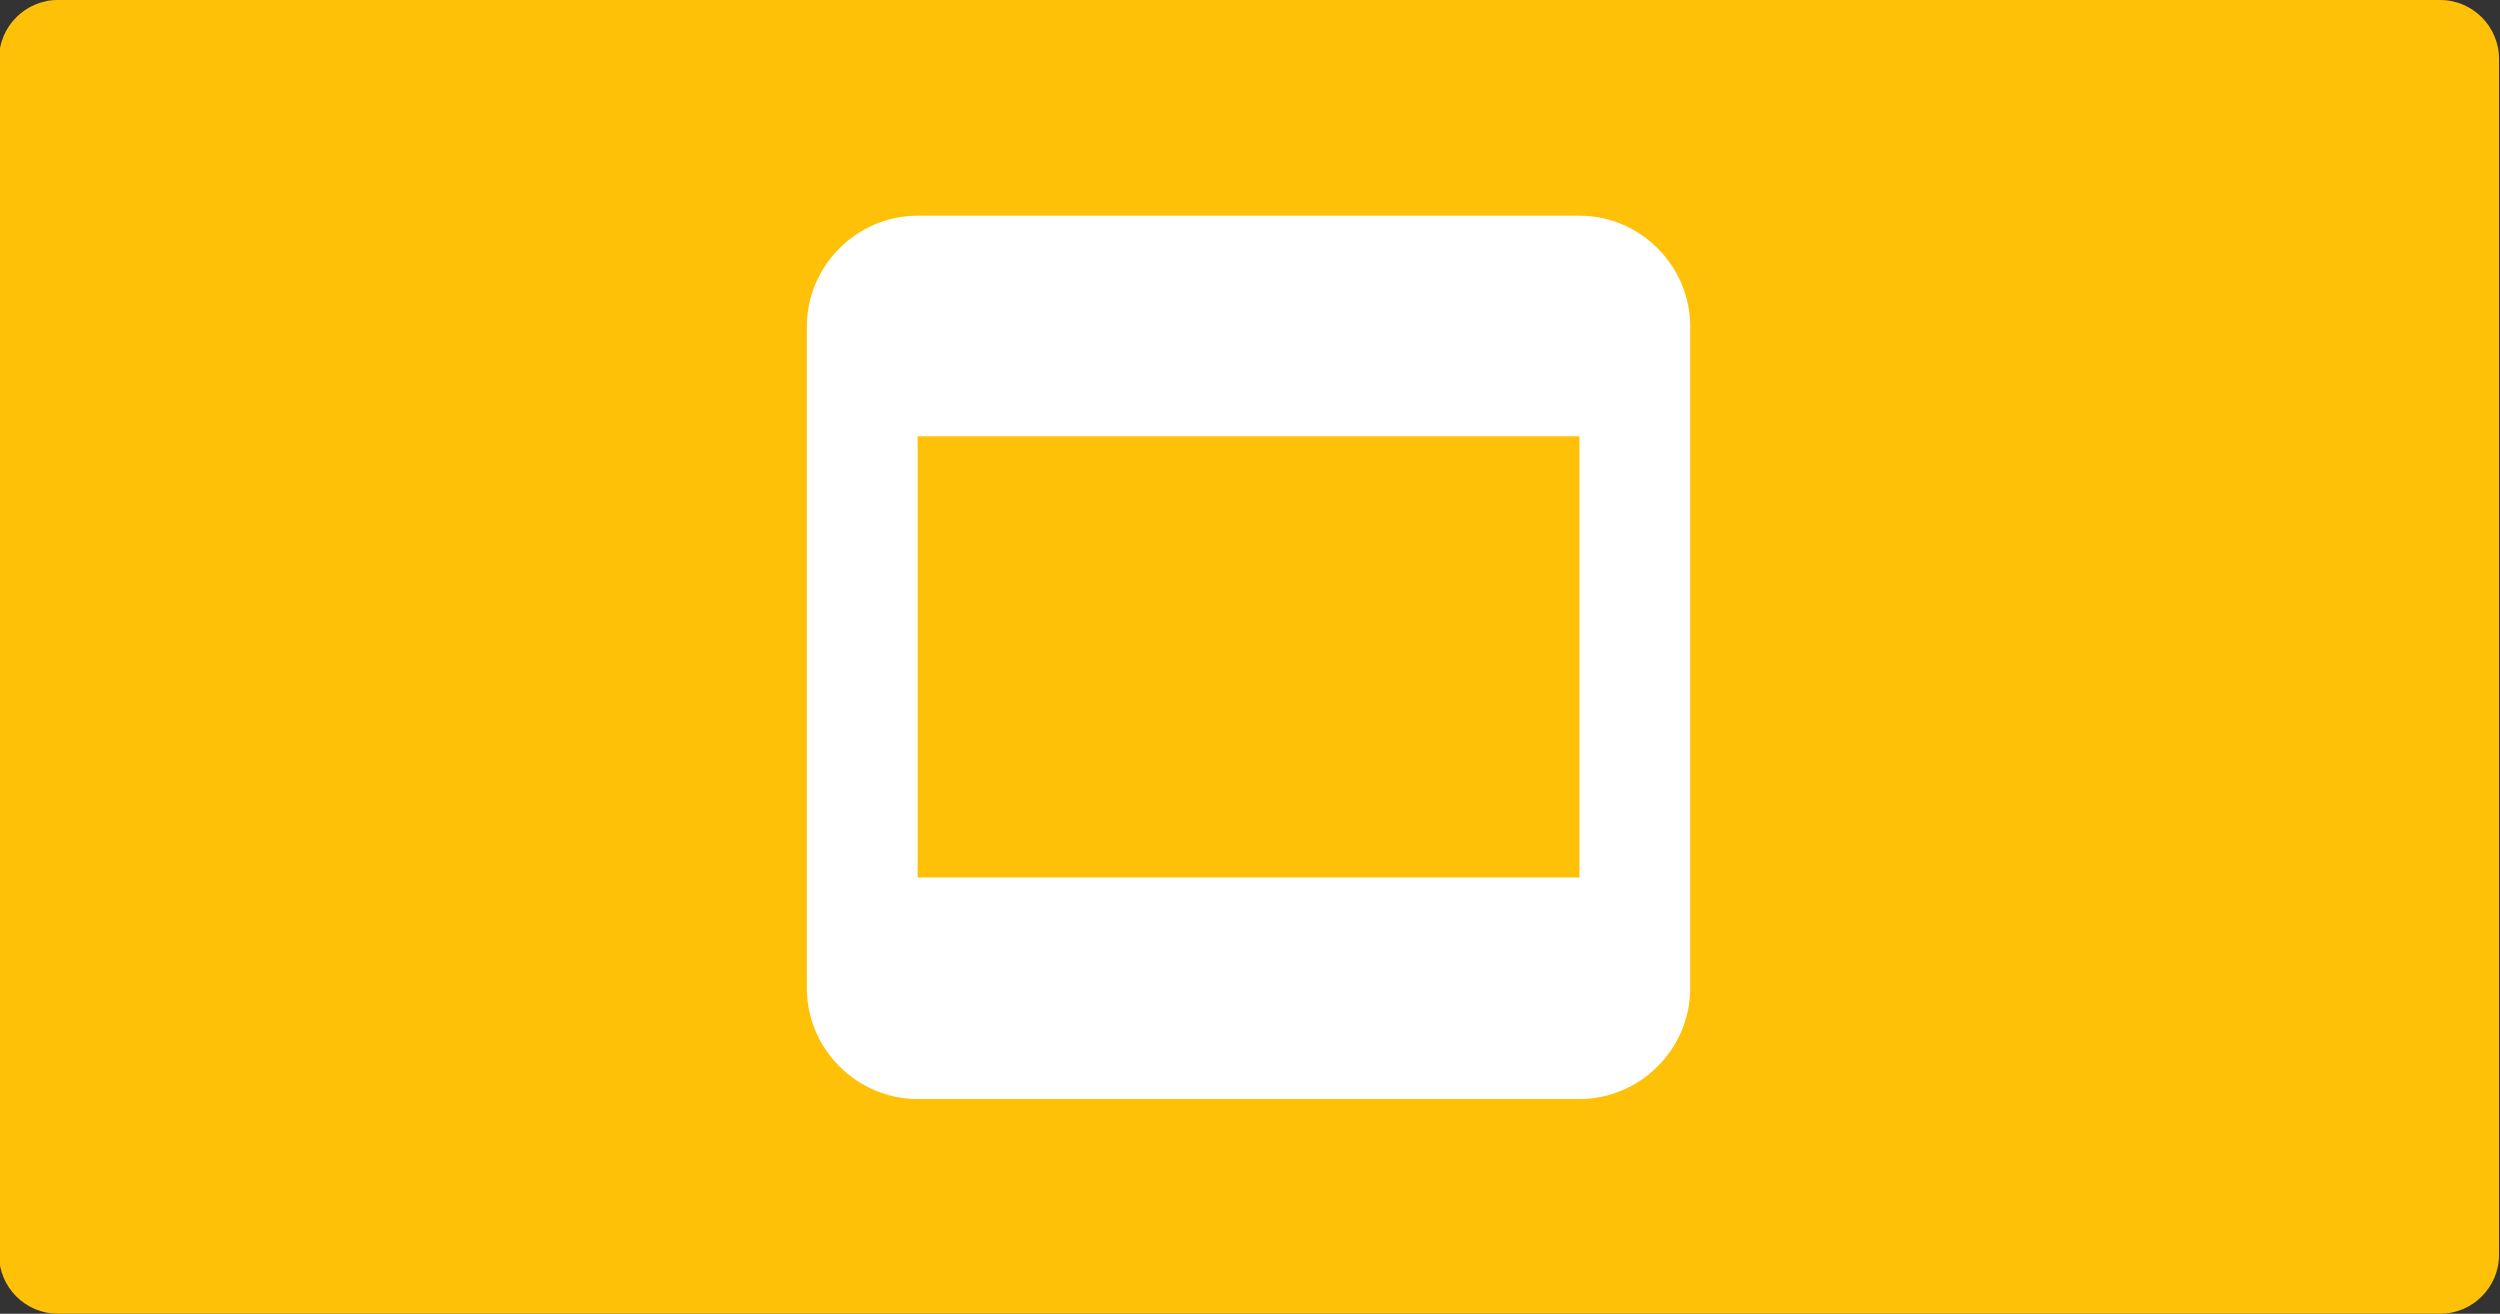
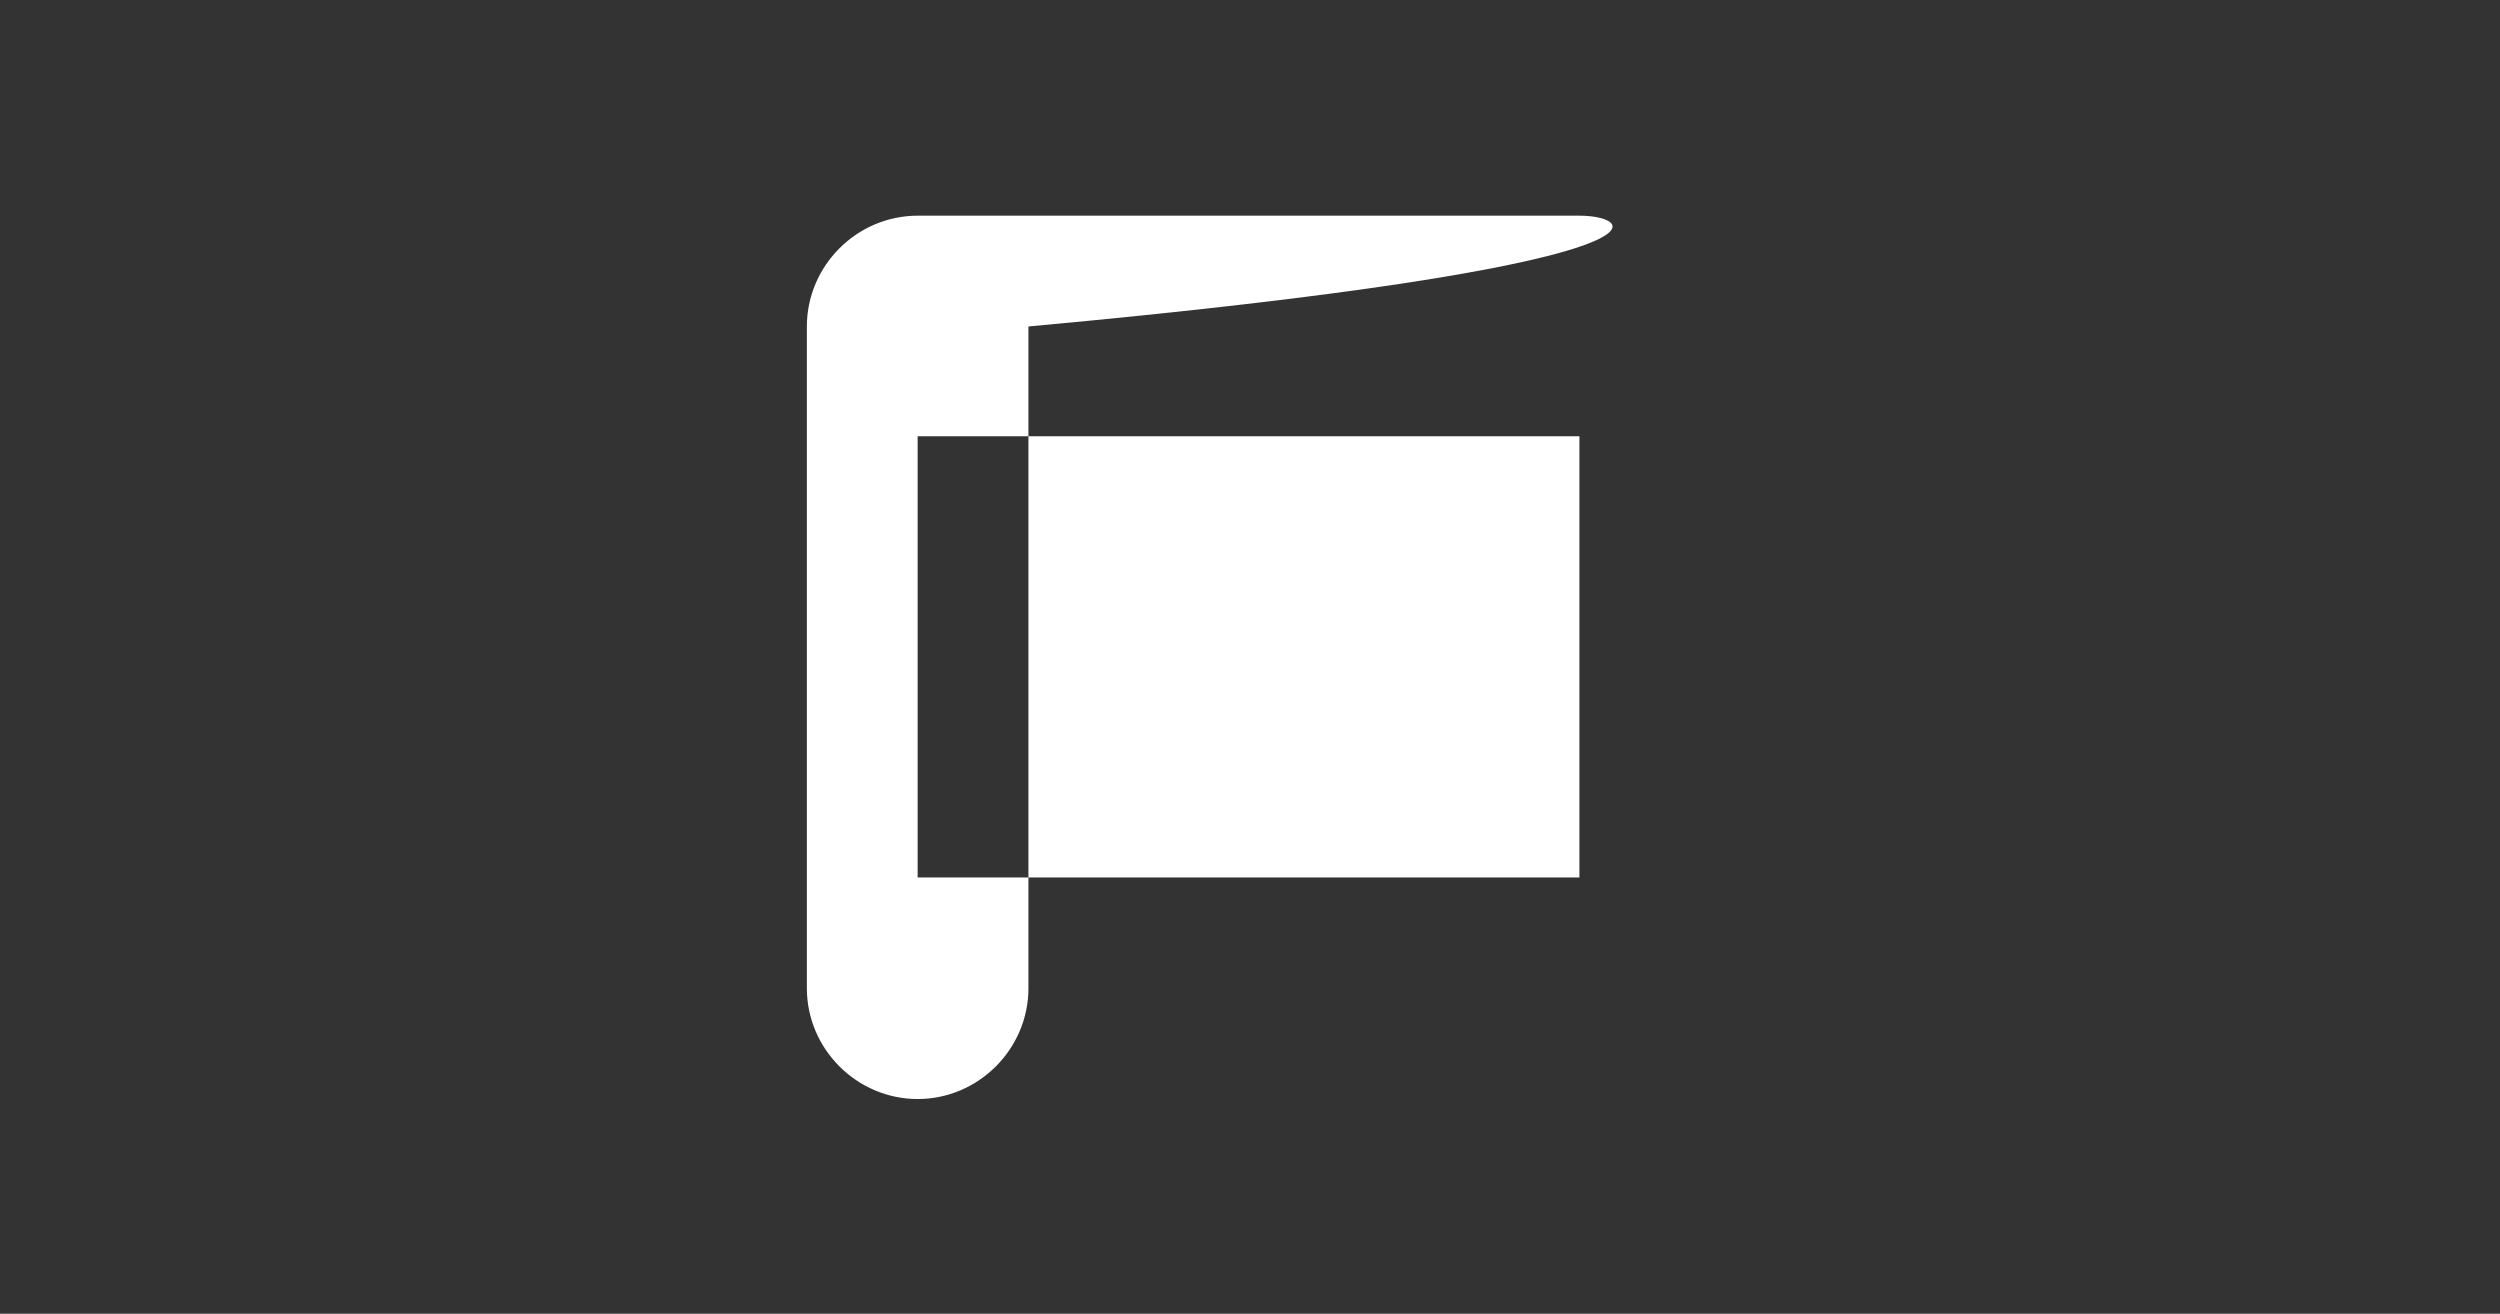
<svg xmlns="http://www.w3.org/2000/svg" version="1.1" id="Layer_1" x="0px" y="0px" viewBox="0 0 255 134" style="enable-background:new 0 0 255 134;" xml:space="preserve">
  <rect x="0" y="0" width="255" height="134" fill="#333333" stroke="none" />
  <style type="text/css">
	.st0{fill:#FEC107;}
	.st1{fill:#FFFFFF;}
</style>
-   <path class="st0" d="M248.9,0H5.9c-3.3,0-6,2.7-6,6v122c0,3.3,2.7,6,6,6h243c3.3,0,6-2.7,6-6V6C254.9,2.7,252.2,0,248.9,0z" />
-   <path class="st1" d="M161.1,22H93.6c-6.2,0-11.3,5.1-11.3,11.3v67.5c0,6.2,5.1,11.3,11.3,11.3h67.5c6.2,0,11.3-5.1,11.3-11.3V33.3  C172.4,27.1,167.3,22,161.1,22z M161.1,44.5v45H93.6v-45H161.1z" />
+   <path class="st1" d="M161.1,22H93.6c-6.2,0-11.3,5.1-11.3,11.3v67.5c0,6.2,5.1,11.3,11.3,11.3c6.2,0,11.3-5.1,11.3-11.3V33.3  C172.4,27.1,167.3,22,161.1,22z M161.1,44.5v45H93.6v-45H161.1z" />
</svg>